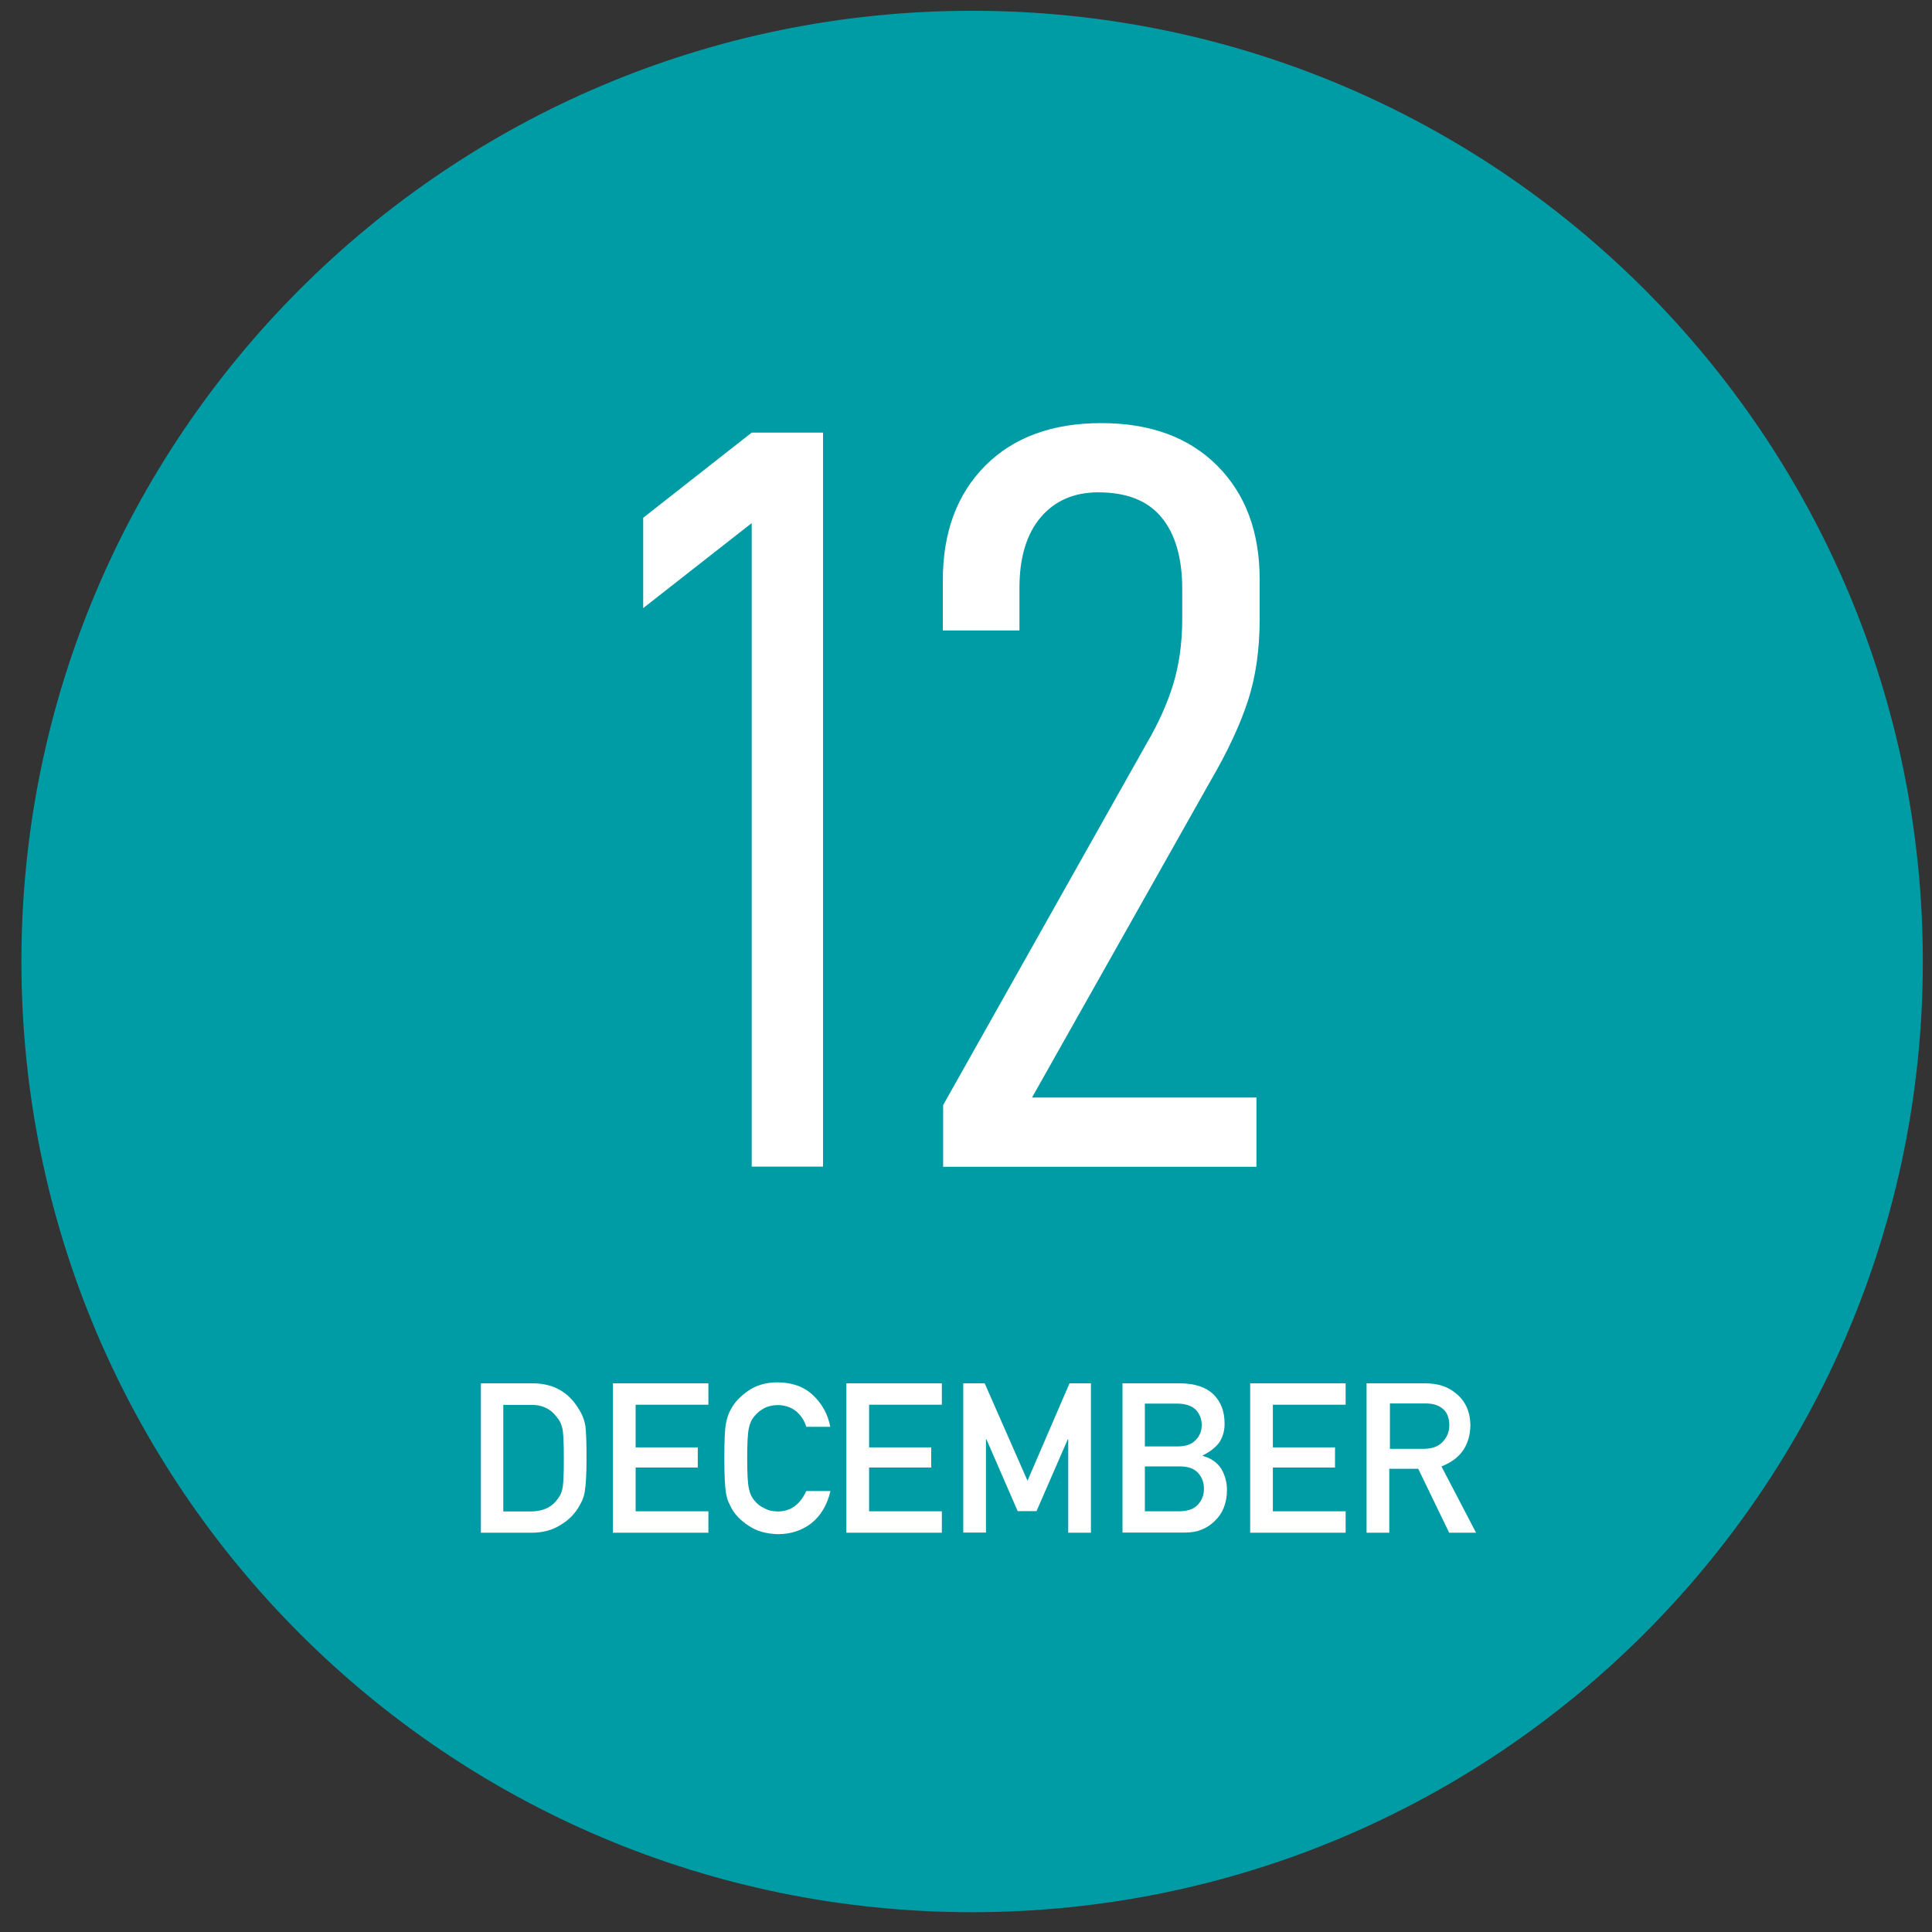
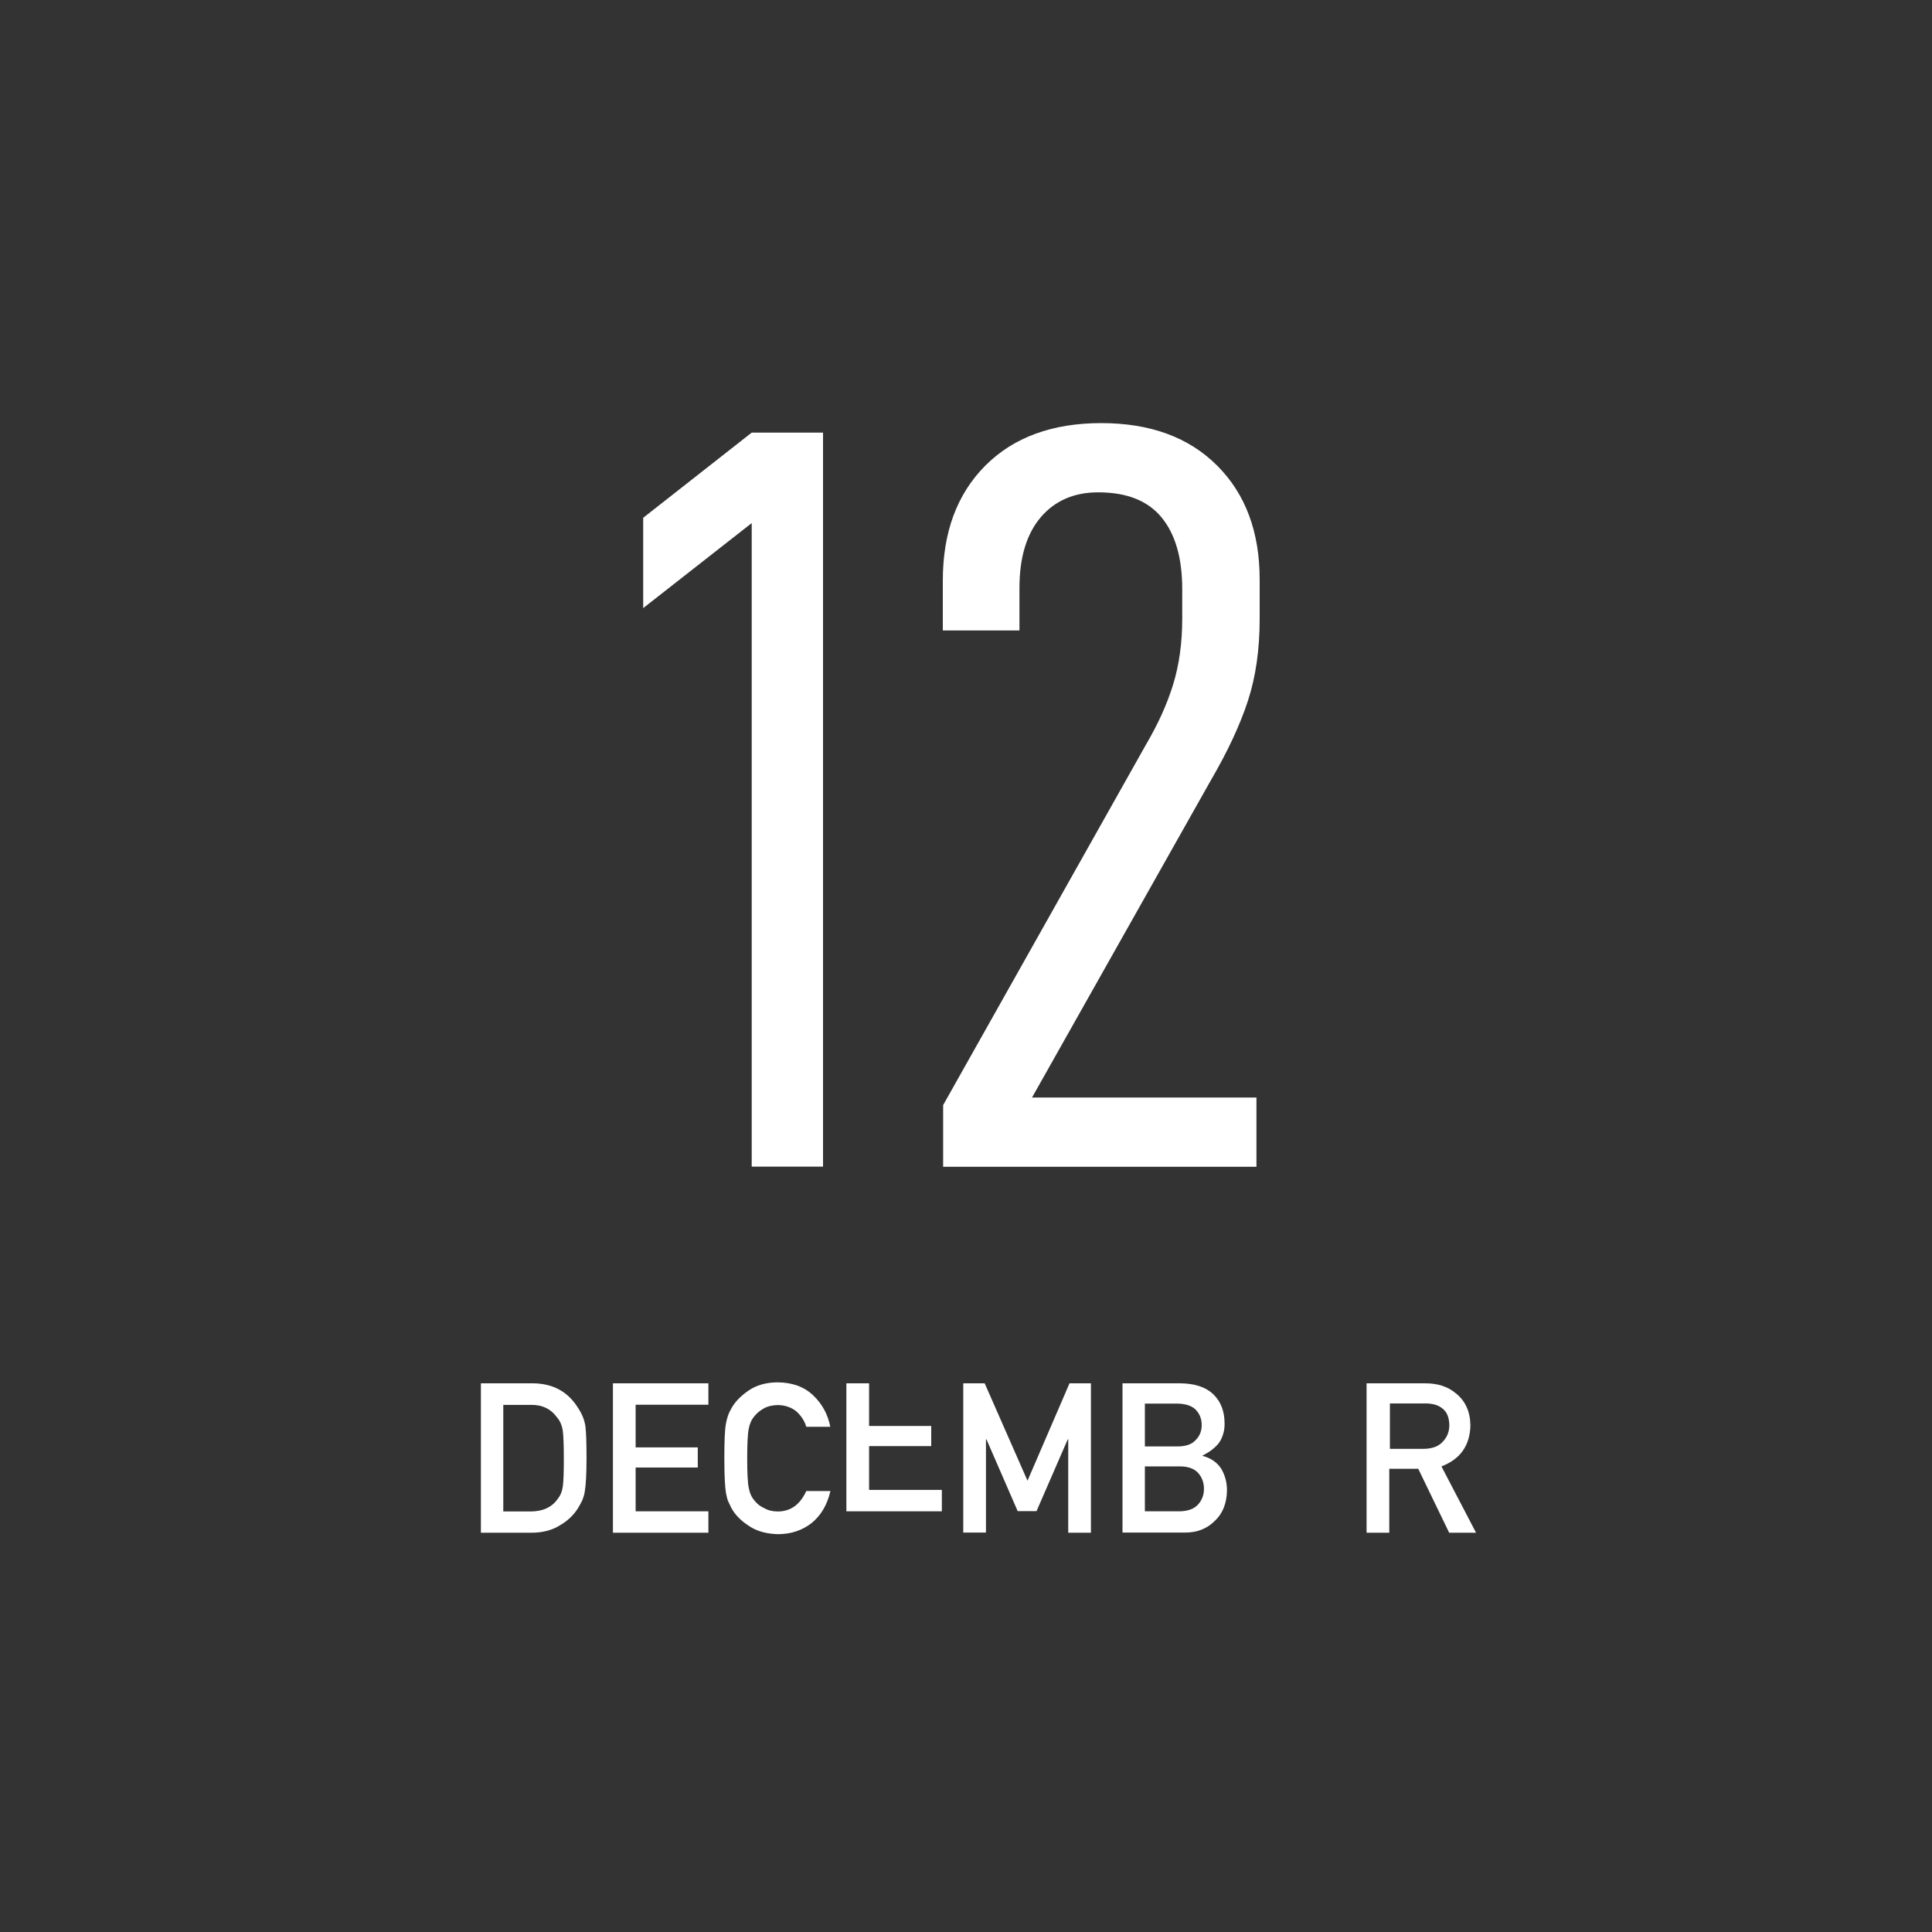
<svg xmlns="http://www.w3.org/2000/svg" version="1.1" id="レイヤー_1" x="0px" y="0px" width="120px" height="120px" viewBox="0 0 120 120" style="enable-background:new 0 0 120 120;" xml:space="preserve">
  <rect x="0" y="0" width="120" height="120" fill="#333333" stroke="none" />
  <style type="text/css">
	.st0{fill:#009CA5;}
	.st1{fill:#FFFFFF;}
</style>
  <g>
    <g>
-       <path class="st0" d="M119.43,59.72c0-32.61-26.44-59.05-59.05-59.05S1.33,27.11,1.33,59.72s26.44,59.05,59.05,59.05    C92.99,118.76,119.43,92.33,119.43,59.72z" />
-     </g>
+       </g>
    <g>
      <path class="st1" d="M39.95,37.77v-5.61l6.74-5.29h4.43v45.59h-4.43V32.49L39.95,37.77z" />
      <path class="st1" d="M71.19,46.23c0.75-1.28,1.31-2.52,1.68-3.73s0.56-2.57,0.56-4.06v-1.85c0-1.94-0.43-3.42-1.29-4.46    c-0.86-1.04-2.17-1.55-3.93-1.55c-1.5,0-2.69,0.52-3.57,1.55c-0.88,1.04-1.32,2.5-1.32,4.39v2.64h-4.76v-3.1    c0-3,0.88-5.37,2.64-7.14c1.76-1.76,4.16-2.64,7.2-2.64s5.44,0.88,7.2,2.64c1.76,1.76,2.64,4.12,2.64,7.07v2.45    c0,1.89-0.24,3.59-0.73,5.09c-0.49,1.5-1.26,3.15-2.31,4.95L64.1,68.17h13.94v4.3H58.58v-3.83L71.19,46.23z" />
    </g>
    <g>
      <path class="st1" d="M29.85,85.92h3.25c1.26,0.01,2.2,0.53,2.83,1.57c0.23,0.35,0.37,0.71,0.43,1.09    c0.05,0.38,0.07,1.04,0.07,1.98c0,1-0.04,1.69-0.11,2.09c-0.03,0.2-0.09,0.38-0.15,0.53c-0.07,0.15-0.16,0.31-0.26,0.48    c-0.27,0.44-0.65,0.8-1.13,1.08c-0.48,0.3-1.07,0.46-1.76,0.46h-3.15v-9.28H29.85z M31.26,93.88h1.68c0.79,0,1.36-0.27,1.72-0.81    c0.16-0.2,0.26-0.45,0.3-0.76c0.04-0.3,0.06-0.87,0.06-1.69c0-0.8-0.02-1.38-0.06-1.73c-0.05-0.35-0.17-0.63-0.36-0.85    c-0.39-0.54-0.94-0.8-1.66-0.78h-1.68V93.88z" />
      <path class="st1" d="M38.07,85.92H44v1.33h-4.52v2.65h3.86v1.25h-3.86v2.72H44v1.33h-5.93V85.92z" />
      <path class="st1" d="M51.58,92.61c-0.2,0.86-0.59,1.52-1.17,1.99c-0.59,0.46-1.29,0.69-2.09,0.69c-0.73-0.02-1.34-0.19-1.83-0.53    c-0.5-0.33-0.86-0.7-1.08-1.13c-0.07-0.14-0.13-0.27-0.19-0.4c-0.05-0.13-0.09-0.3-0.13-0.5c-0.06-0.37-0.1-1.09-0.1-2.15    c0-1.08,0.03-1.8,0.1-2.16c0.07-0.37,0.17-0.66,0.31-0.89c0.22-0.43,0.59-0.81,1.08-1.15c0.49-0.34,1.1-0.52,1.83-0.52    c0.9,0.01,1.63,0.27,2.19,0.8c0.56,0.53,0.92,1.18,1.07,1.96h-1.49c-0.11-0.37-0.32-0.69-0.62-0.96c-0.31-0.25-0.7-0.38-1.15-0.39    c-0.33,0.01-0.62,0.07-0.85,0.2c-0.24,0.13-0.44,0.29-0.59,0.48c-0.18,0.2-0.3,0.46-0.36,0.77c-0.07,0.33-0.1,0.95-0.1,1.86    s0.03,1.53,0.1,1.85c0.06,0.32,0.18,0.58,0.36,0.78c0.15,0.19,0.34,0.35,0.59,0.46c0.24,0.14,0.52,0.21,0.85,0.21    c0.79,0,1.38-0.42,1.77-1.27H51.58z" />
-       <path class="st1" d="M52.57,85.92h5.93v1.33h-4.52v2.65h3.86v1.25h-3.86v2.72h4.52v1.33h-5.93V85.92z" />
+       <path class="st1" d="M52.57,85.92h5.93h-4.52v2.65h3.86v1.25h-3.86v2.72h4.52v1.33h-5.93V85.92z" />
      <path class="st1" d="M59.83,85.92h1.33l2.66,6.05l2.61-6.05h1.33v9.28h-1.41V89.4h-0.03l-1.94,4.46h-1.17l-1.94-4.46h-0.03v5.79    h-1.41C59.83,95.19,59.83,85.92,59.83,85.92z" />
      <path class="st1" d="M69.71,85.92h3.6c0.91,0.01,1.6,0.24,2.06,0.69c0.46,0.45,0.69,1.05,0.69,1.8c0.01,0.38-0.08,0.75-0.27,1.09    c-0.1,0.17-0.24,0.32-0.42,0.47c-0.18,0.16-0.41,0.3-0.67,0.43v0.03c0.51,0.13,0.89,0.4,1.15,0.79c0.24,0.41,0.36,0.86,0.36,1.34    c-0.01,0.8-0.26,1.44-0.75,1.9c-0.49,0.49-1.1,0.73-1.83,0.73h-3.91v-9.27H69.71z M71.11,87.18v2.66h2.03    c0.51,0,0.89-0.13,1.13-0.4c0.25-0.25,0.37-0.56,0.37-0.93s-0.12-0.69-0.37-0.95c-0.24-0.24-0.62-0.37-1.13-0.38    C73.14,87.18,71.11,87.18,71.11,87.18z M71.11,91.08v2.79h2.16c0.52-0.01,0.9-0.15,1.15-0.43c0.24-0.27,0.36-0.59,0.36-0.97    c0-0.38-0.12-0.71-0.36-0.98c-0.24-0.27-0.62-0.41-1.15-0.41C73.27,91.08,71.11,91.08,71.11,91.08z" />
-       <path class="st1" d="M77.65,85.92h5.93v1.33h-4.52v2.65h3.86v1.25h-3.86v2.72h4.52v1.33h-5.93V85.92z" />
      <path class="st1" d="M84.9,85.92h3.62c0.77,0,1.4,0.2,1.89,0.61c0.59,0.46,0.9,1.12,0.92,1.98c-0.02,1.26-0.62,2.12-1.8,2.57    l2.15,4.12h-1.67l-1.92-3.97h-1.8v3.97h-1.41v-9.28H84.9z M86.32,89.99h2.13c0.53-0.01,0.92-0.16,1.18-0.46    c0.26-0.28,0.39-0.61,0.39-1.02c-0.01-0.49-0.16-0.84-0.46-1.05c-0.24-0.19-0.58-0.29-1.03-0.29h-2.2v2.82H86.32z" />
    </g>
  </g>
</svg>